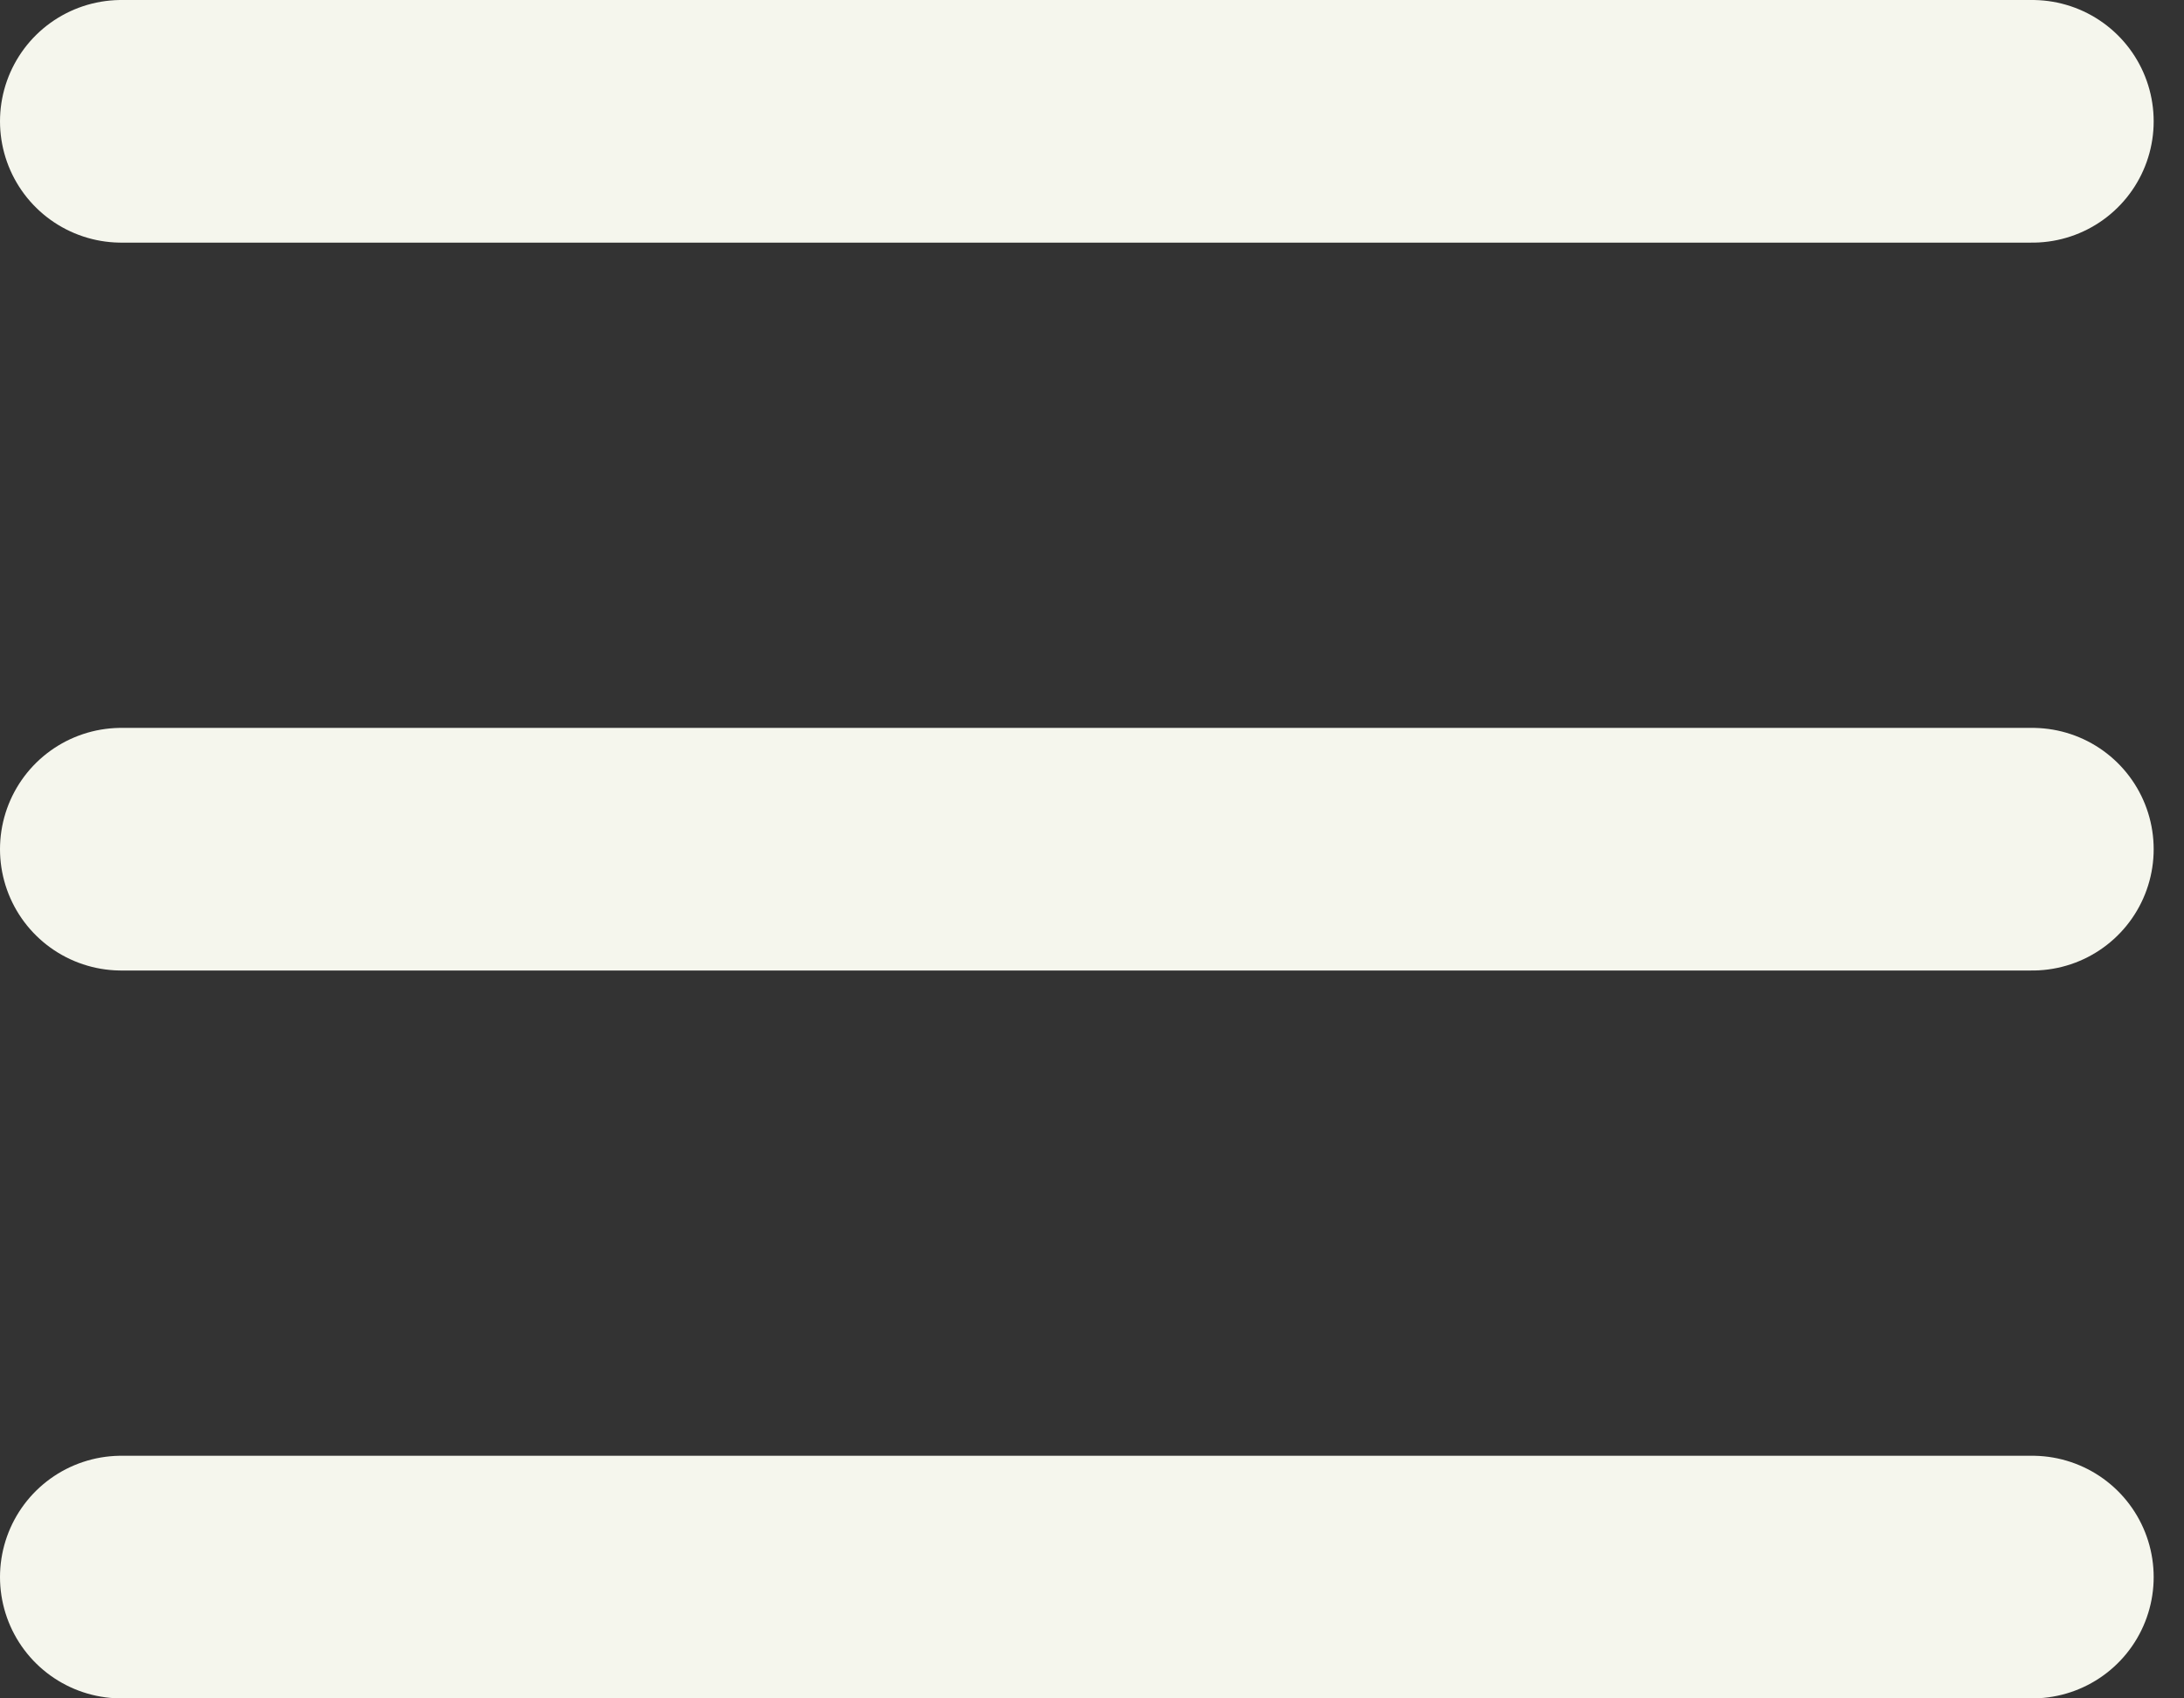
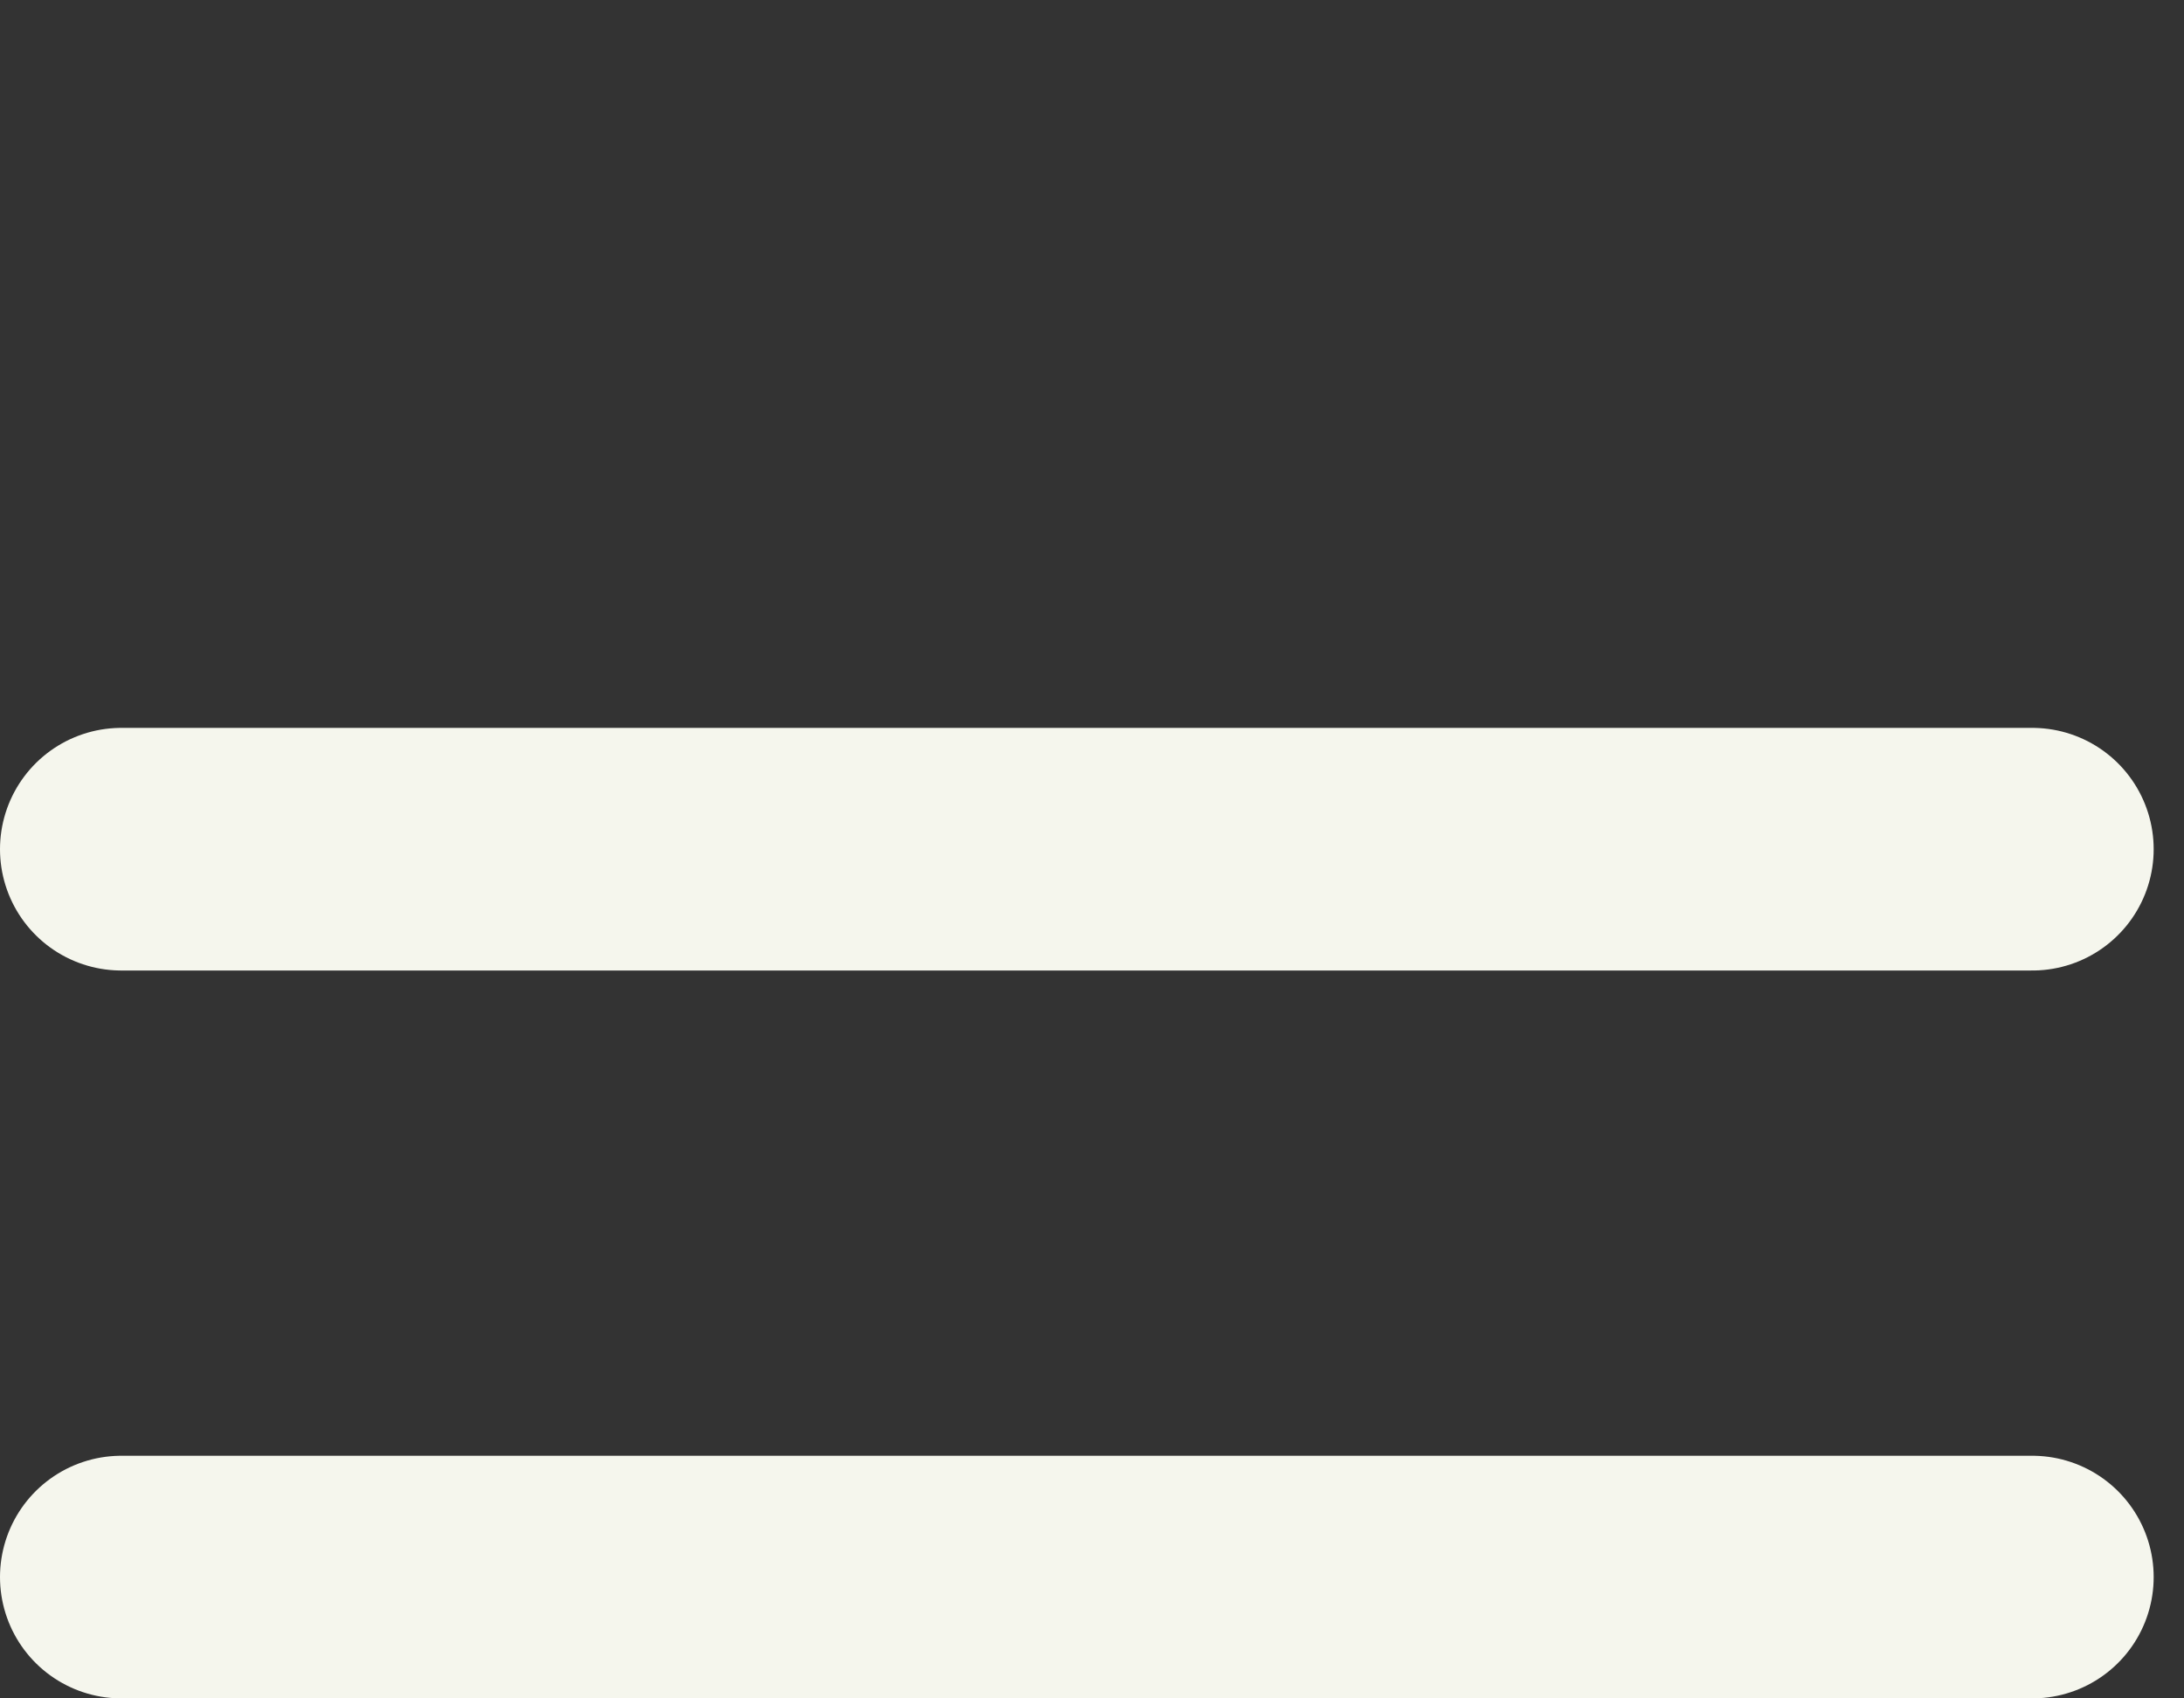
<svg xmlns="http://www.w3.org/2000/svg" width="18" height="14" viewBox="0 0 18 14" fill="none">
  <rect x="0" y="0" width="18" height="14" fill="#333333" stroke="none" />
-   <path d="M1 13H16.75M1 7H16.75M1 1H16.75" stroke="#F5F6ED" stroke-width="2" stroke-linecap="round" stroke-linejoin="round" />
+   <path d="M1 13H16.75M1 7H16.75H16.75" stroke="#F5F6ED" stroke-width="2" stroke-linecap="round" stroke-linejoin="round" />
</svg>